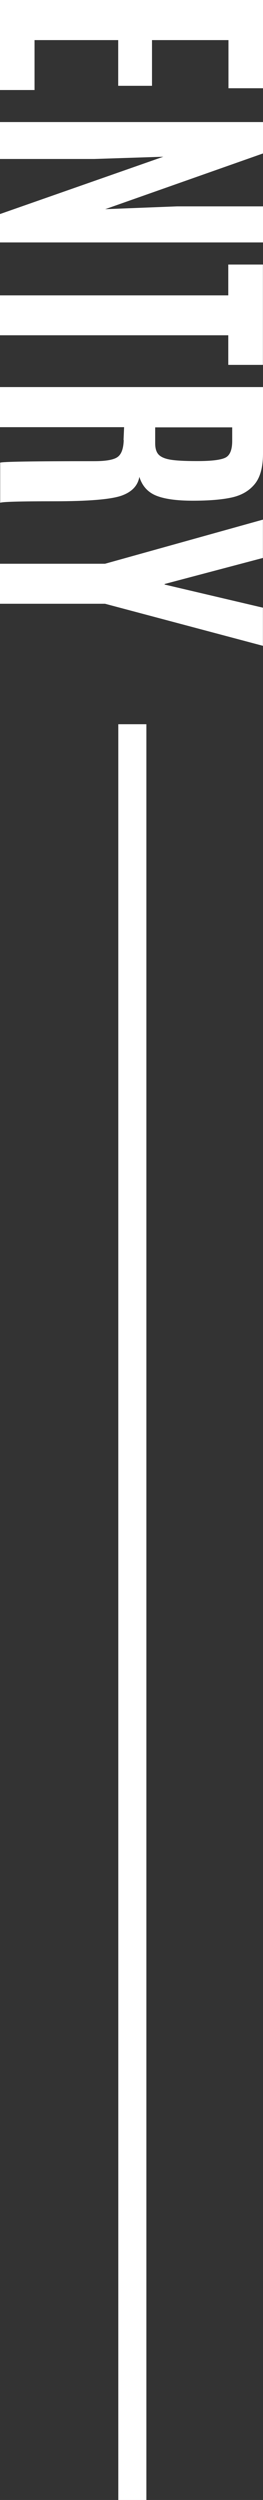
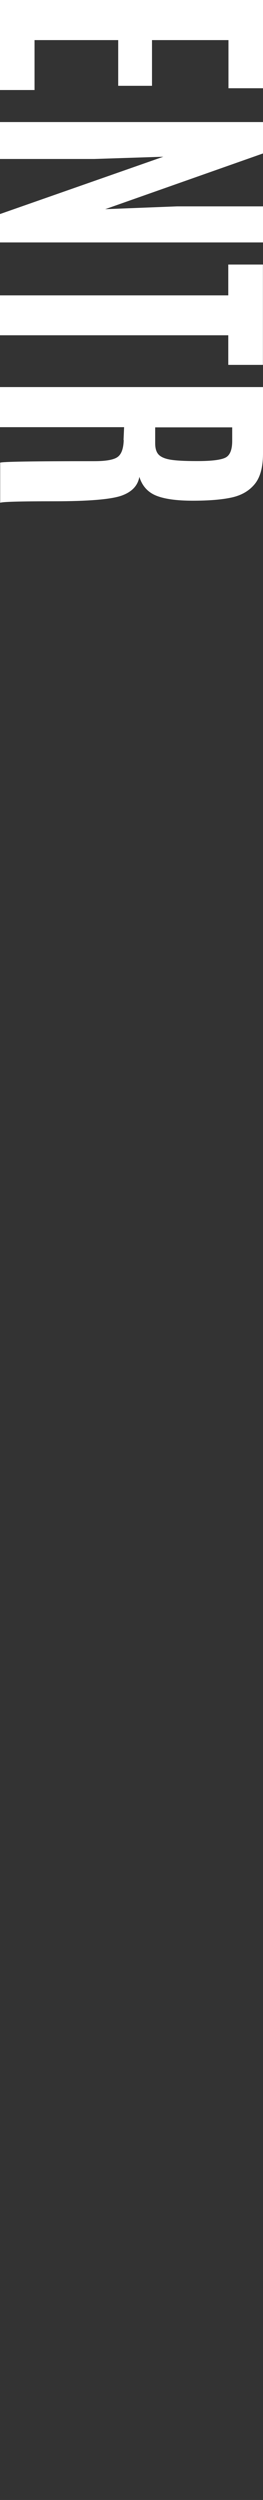
<svg xmlns="http://www.w3.org/2000/svg" id="_レイヤー_2" viewBox="0 0 28.1 266.87">
  <rect x="0" y="0" width="28.1" height="266.87" fill="#333333" stroke="none" />
  <defs>
    <style>.cls-1{fill:#fff;}</style>
  </defs>
  <g id="_レイヤー_1-2">
    <g id="name_price">
-       <rect class="cls-1" x="12.64" y="77.31" width="3" height="189.56" />
      <g>
        <path class="cls-1" d="m0,0h28.1v9.42h-3.69v-5.14h-8.17v4.88h-3.61v-4.88H3.69v5.33H0V0Z" />
        <path class="cls-1" d="m0,13.03h28.1v3.35l-16.86,5.95,7.66-.3h9.2v3.85H0v-3.03l17.45-6.12-7.38.24H0v-3.94Z" />
        <path class="cls-1" d="m0,31.53h24.39v-3.29h3.7v10.71h-3.7v-3.16H0v-4.26Z" />
        <path class="cls-1" d="m13.2,46.97l.06-1.37H0v-4.28h28.1v7.07c0,1.47-.29,2.56-.89,3.29s-1.42,1.2-2.47,1.43c-1.06.23-2.44.34-4.15.34s-3.01-.18-3.9-.54c-.89-.36-1.5-1.03-1.8-2.01-.17.97-.83,1.64-1.96,2.03-1.14.38-3.51.58-7.11.58s-5.54.05-5.8.16v-4.28c.21-.11,3.57-.16,10.07-.16,1.25,0,2.07-.15,2.48-.45.41-.3.62-.9.65-1.8Zm3.38-1.36v1.71c0,.54.12.95.37,1.21s.67.44,1.26.54c.6.1,1.51.15,2.73.15h.18c1.52,0,2.52-.13,2.99-.38.47-.25.7-.85.7-1.77v-1.45h-8.22Z" />
-         <path class="cls-1" d="m0,60.18h11.22l16.87-4.71v4.09l-10.5,2.78v.06l10.5,2.47v4.07l-16.87-4.49H0v-4.28Z" />
      </g>
    </g>
  </g>
</svg>